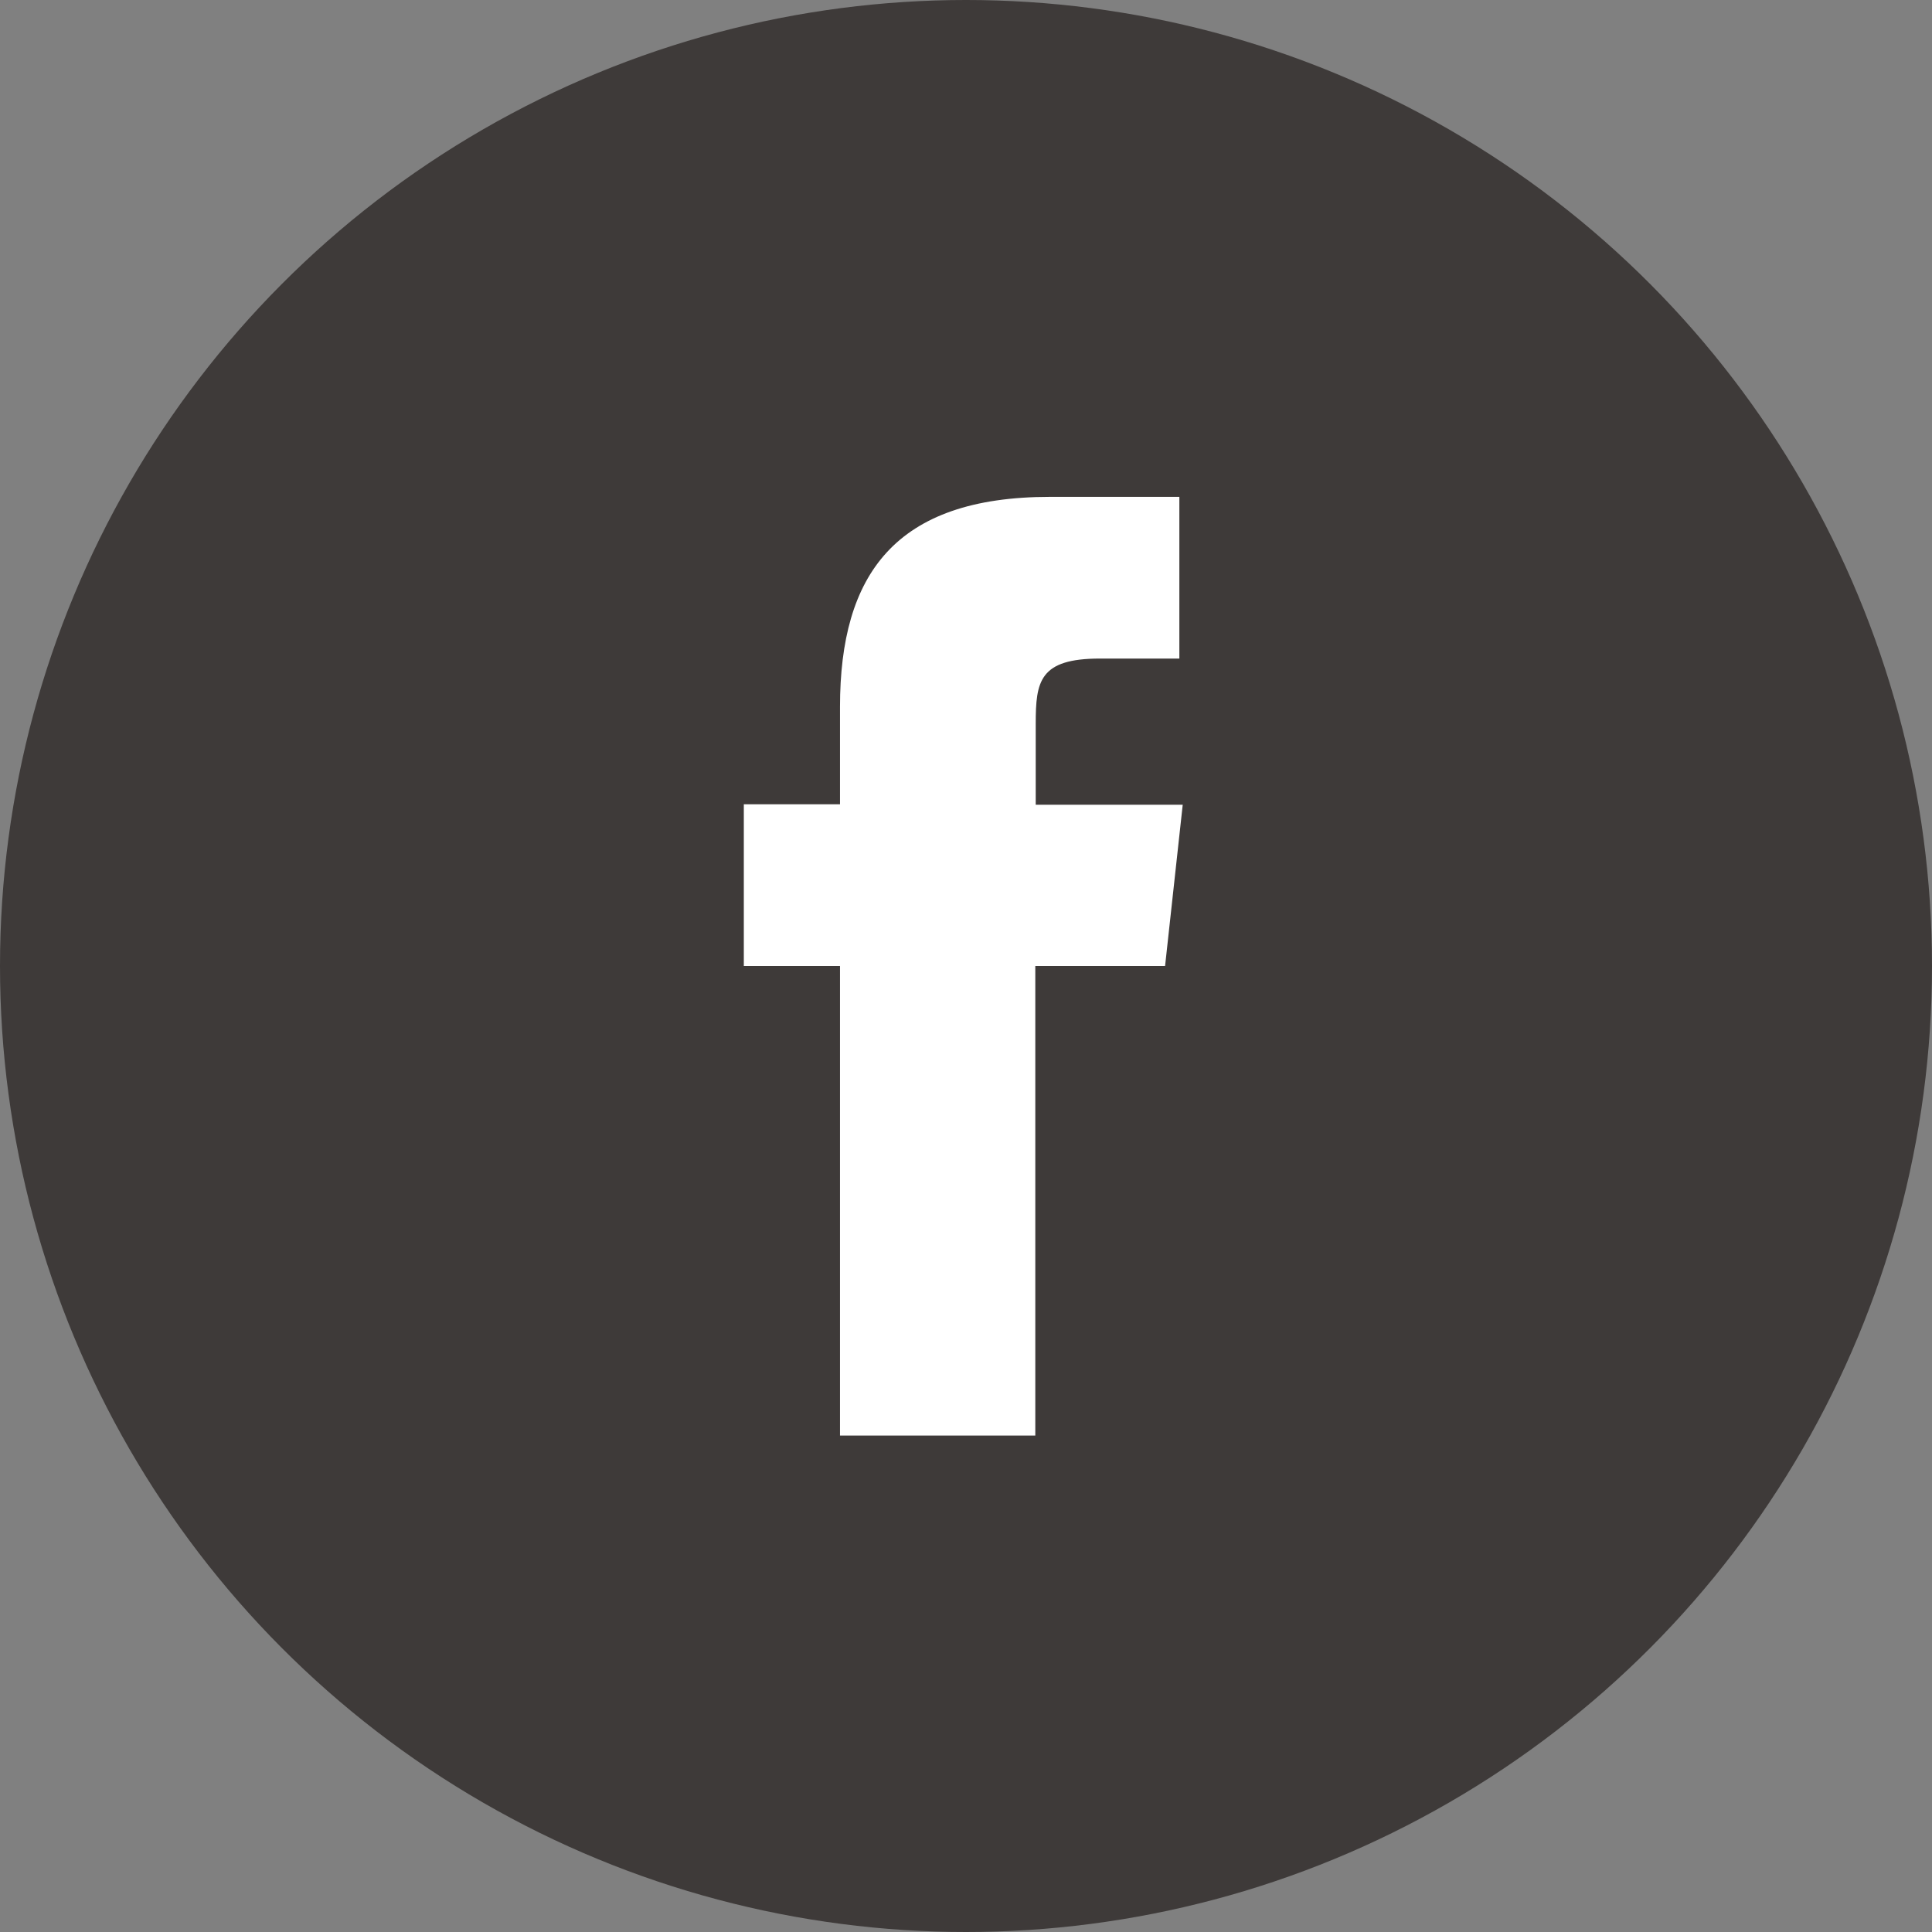
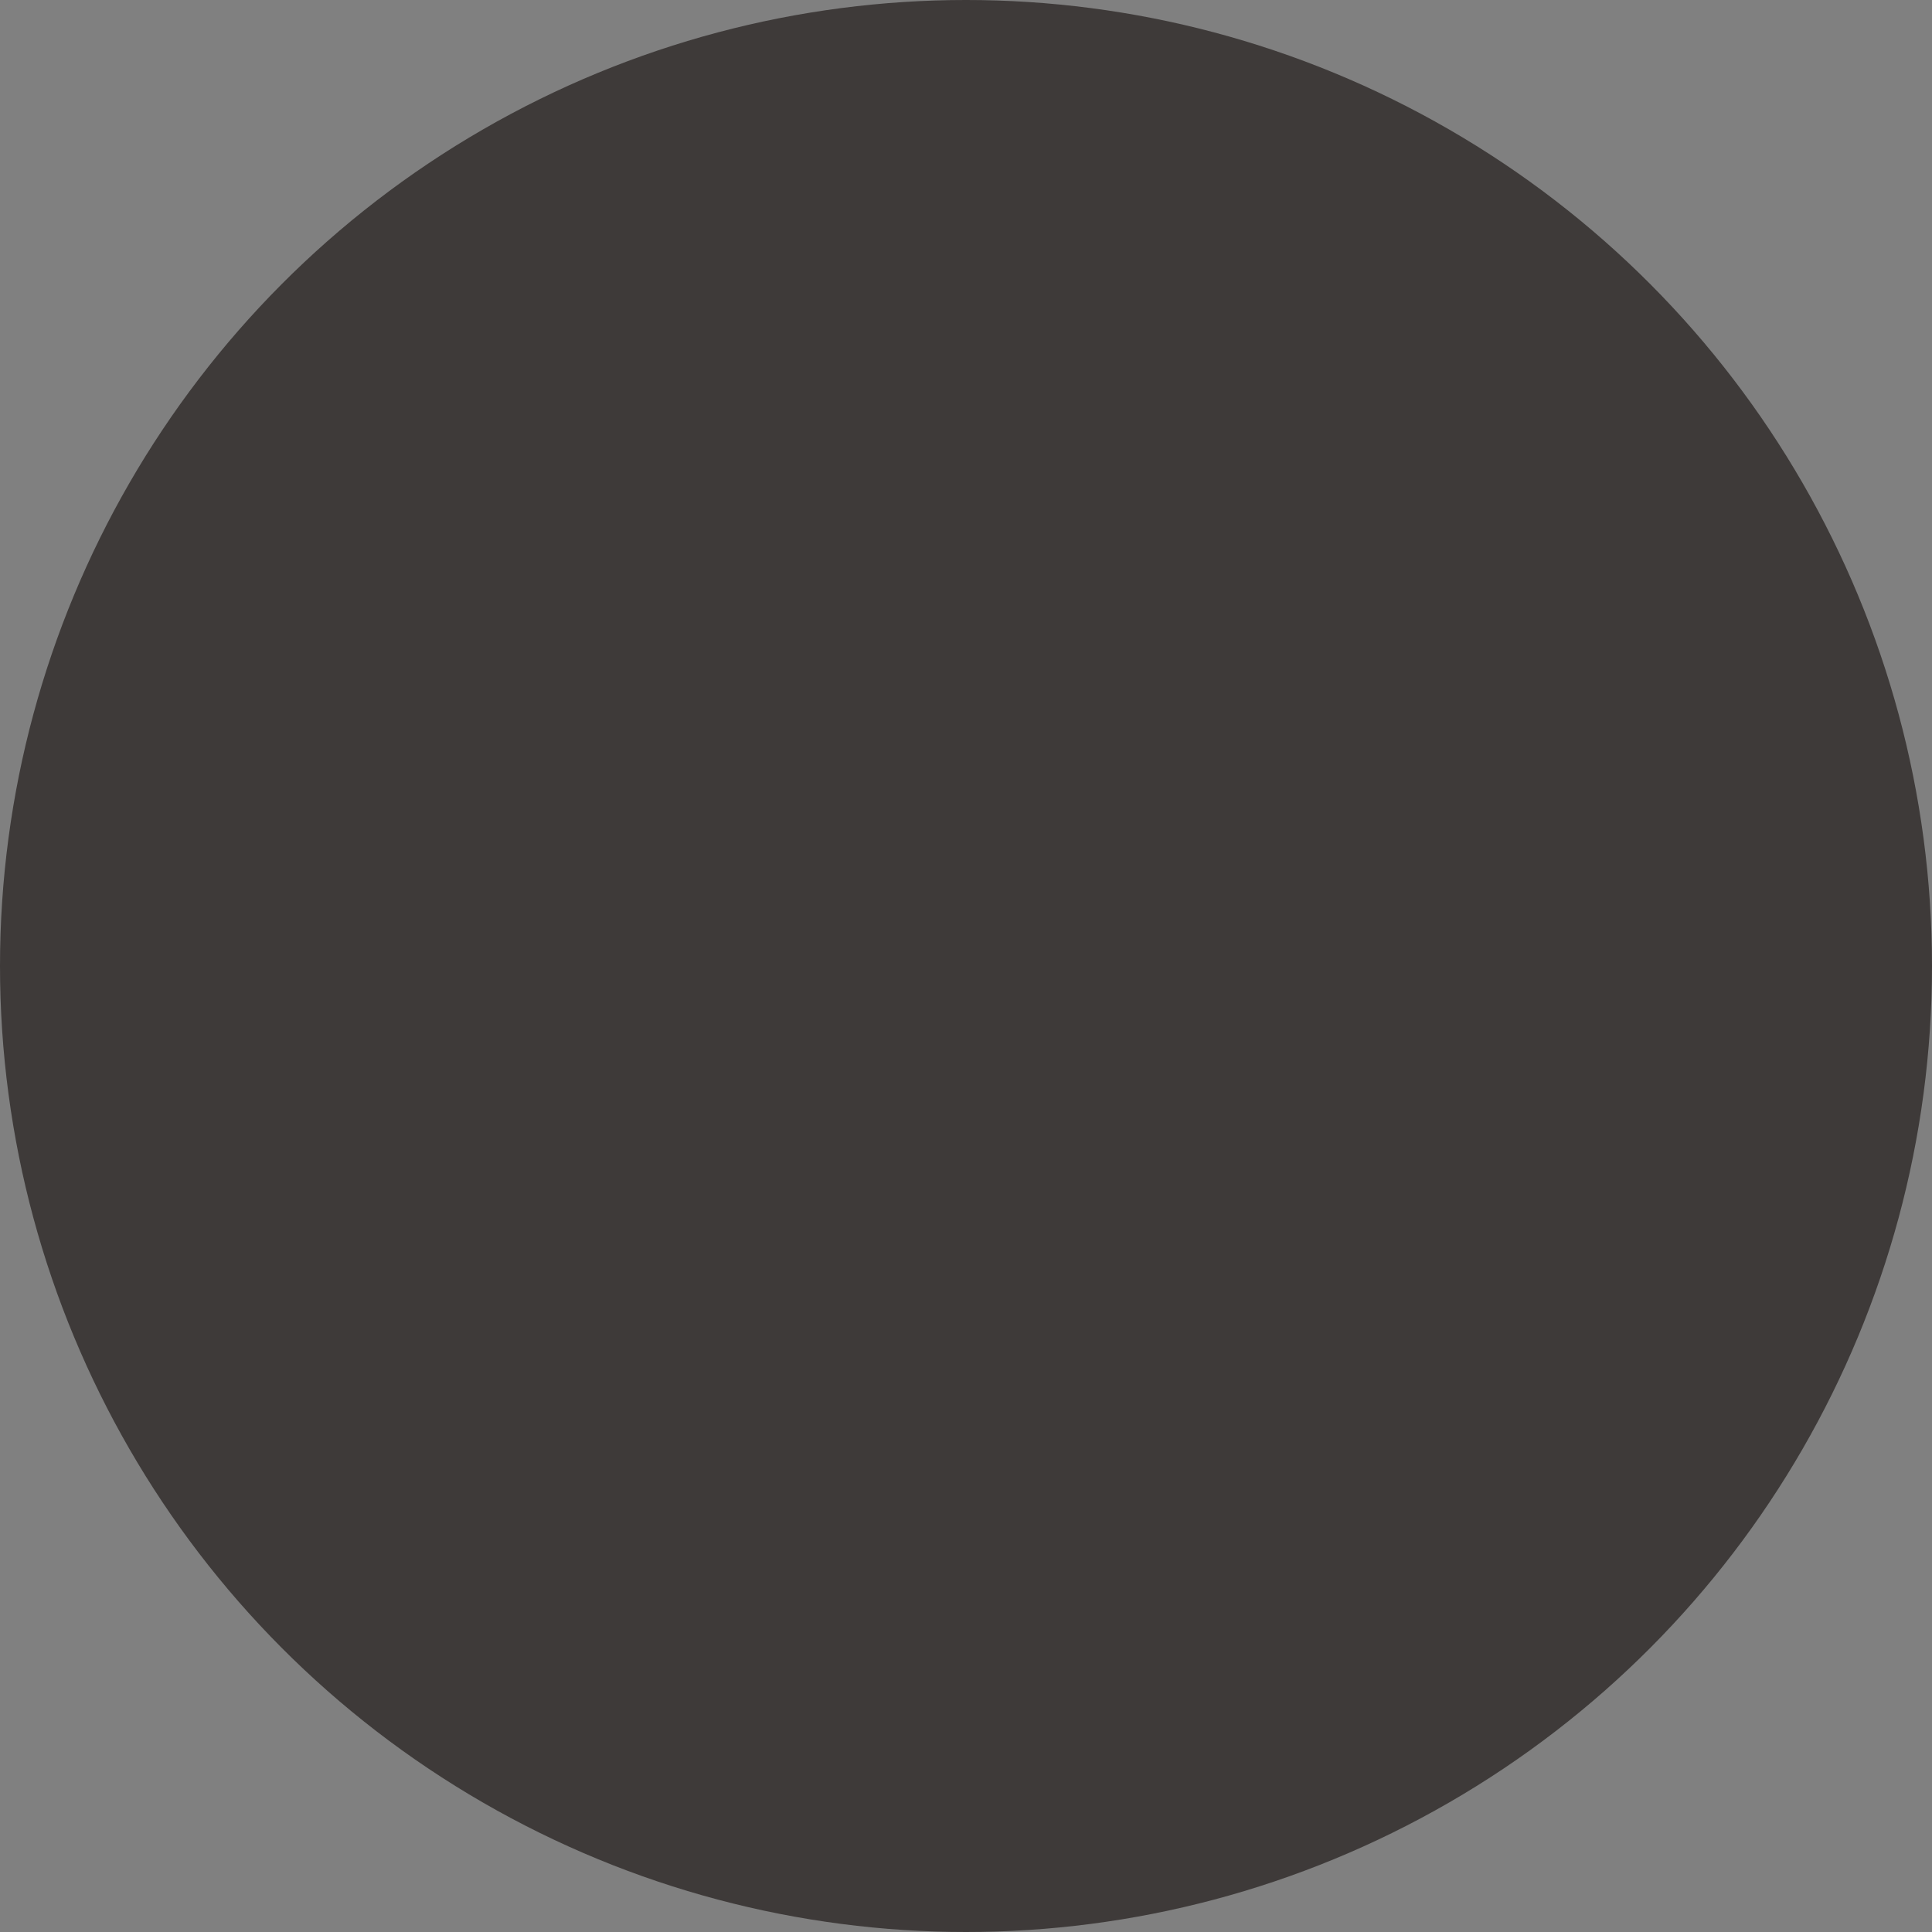
<svg xmlns="http://www.w3.org/2000/svg" viewBox="0 0 46 46">
  <rect x="0" y="0" width="46" height="46" fill="#808080" stroke="none" />
  <defs>
    <style>.cls-1{fill:#3e3a39;}.cls-2{fill:#fff;}</style>
  </defs>
  <title>ico_fb</title>
  <g id="レイヤー_2" data-name="レイヤー 2">
    <g id="テキスト">
      <circle class="cls-1" cx="23" cy="23" r="23" />
-       <path class="cls-2" d="M24.65,34.18H20V23H17.71V19.15H20V16.83c0-3.15,1.31-5,5-5h3.08v3.85H26.19c-1.44,0-1.53.54-1.53,1.55v1.93h3.5L27.74,23H24.65Z" />
    </g>
  </g>
</svg>